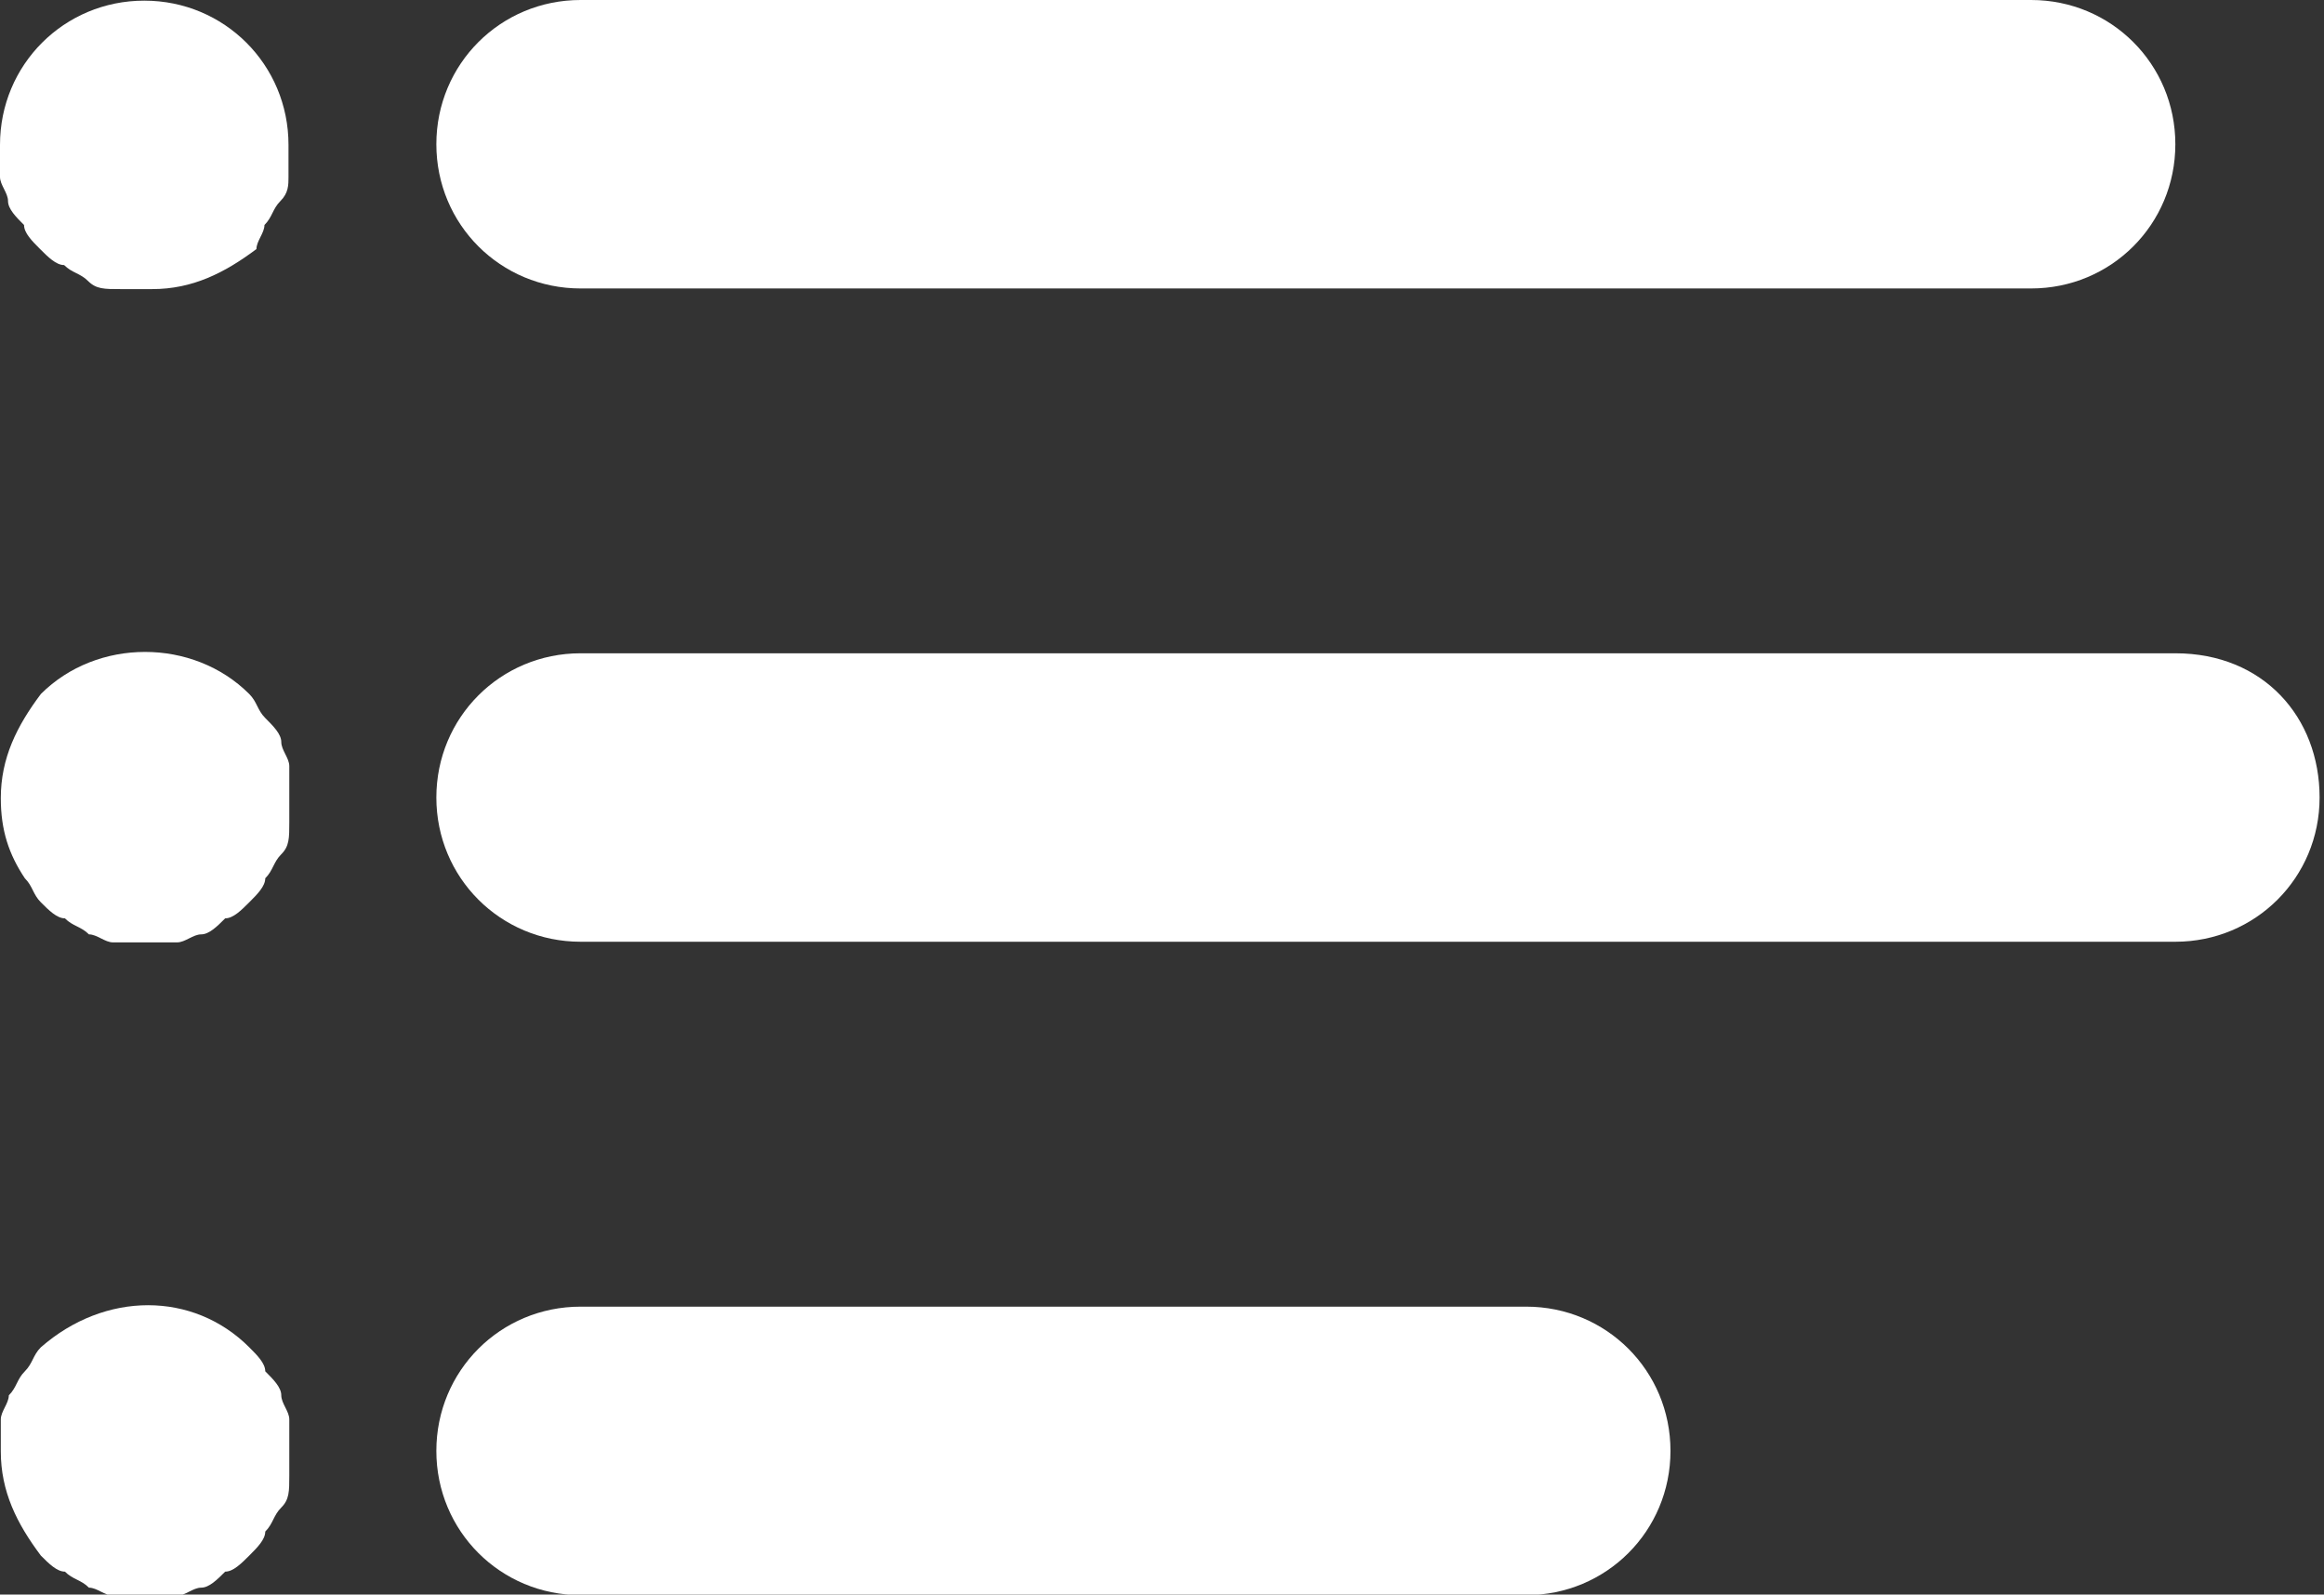
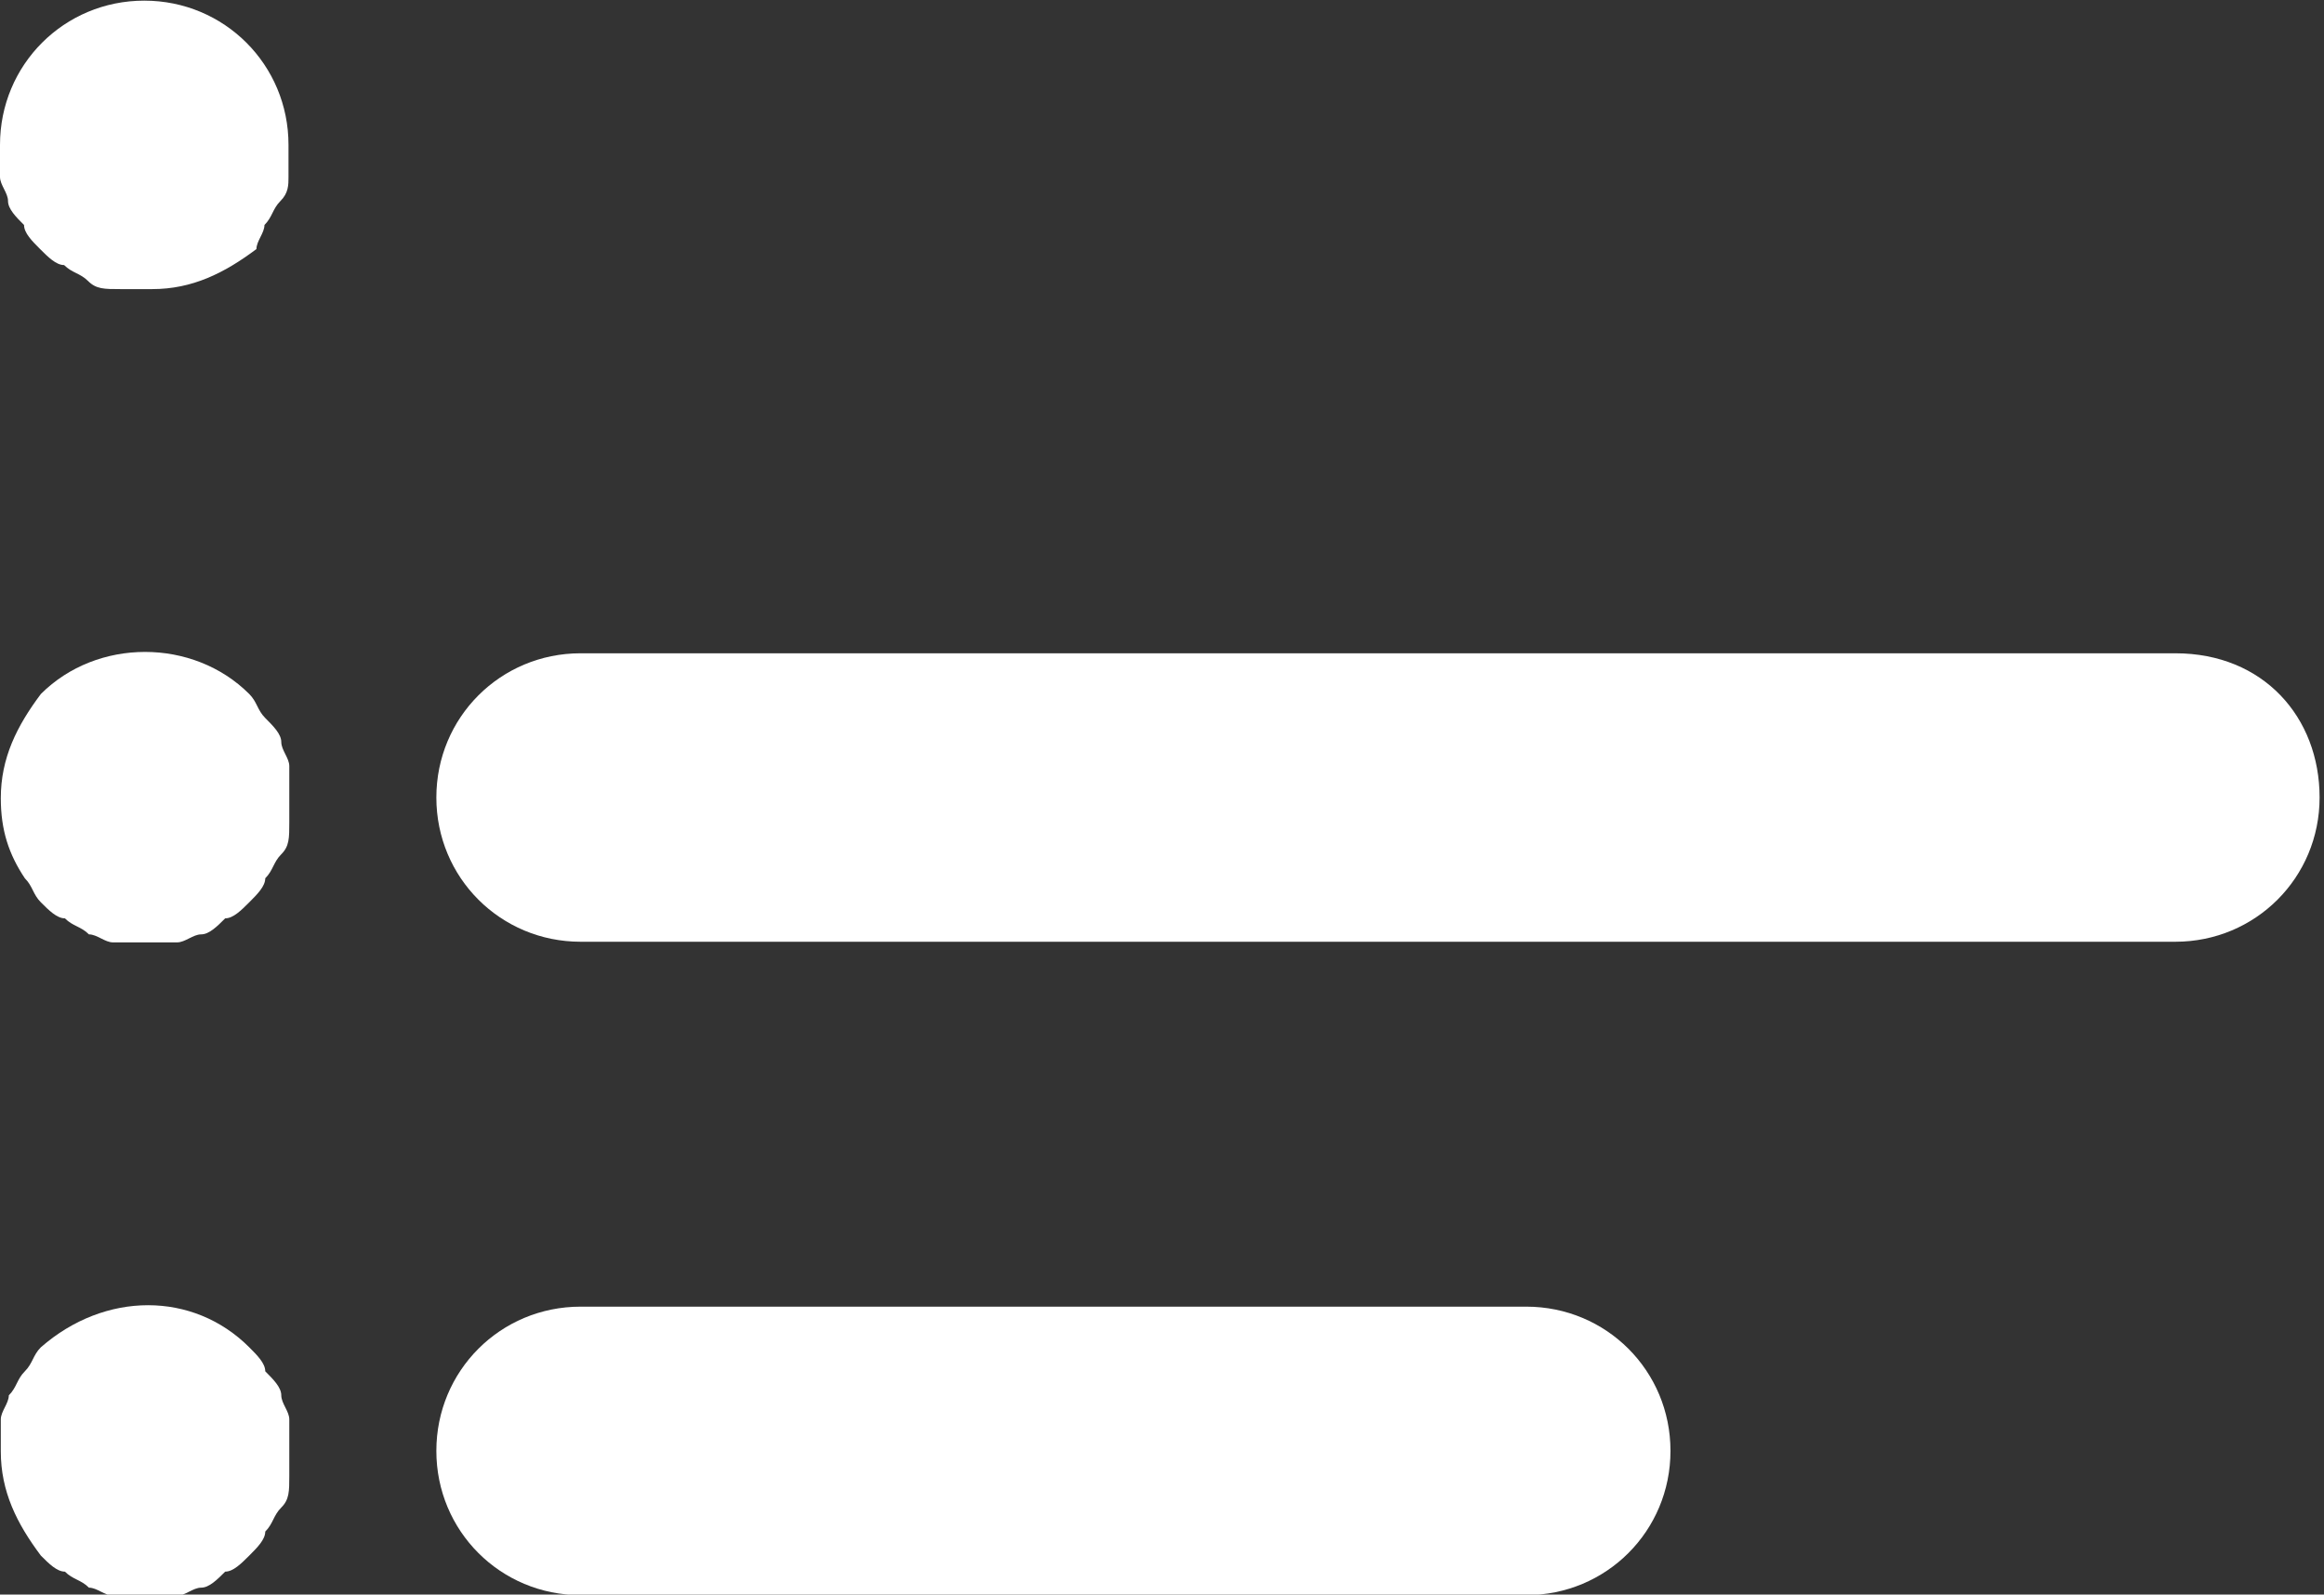
<svg xmlns="http://www.w3.org/2000/svg" version="1.1" id="Livello_1" x="0px" y="0px" viewBox="0 0 29 19.9" style="enable-background:new 0 0 29 19.9;" xml:space="preserve">
  <rect x="0" y="0" width="29" height="19.9" fill="#333333" stroke="none" />
  <style type="text/css">
	.st0{fill:#FFFFFF;}
</style>
  <g id="list" transform="translate(-0.001 -80)">
    <g id="Raggruppa_13" transform="translate(5.446 80)">
      <g id="Raggruppa_12" transform="translate(0 0)">
-         <path id="Tracciato_65" class="st0" d="M19.9,0H1.8C0.8,0,0,0.8,0,1.8c0,1,0.8,1.8,1.8,1.8h18.1c1,0,1.8-0.8,1.8-1.8     C21.7,0.8,20.9,0,19.9,0z" />
-       </g>
+         </g>
    </g>
    <g id="Raggruppa_15" transform="translate(0.001 80.008)">
      <g id="Raggruppa_14" transform="translate(0 0)">
        <path id="Tracciato_66" class="st0" d="M3.6,1.8c0-1-0.8-1.8-1.8-1.8S0,0.8,0,1.8C0,1.9,0,2,0,2.2c0,0.1,0.1,0.2,0.1,0.3     c0,0.1,0.1,0.2,0.2,0.3C0.3,2.9,0.4,3,0.5,3.1c0.1,0.1,0.2,0.2,0.3,0.2C0.9,3.4,1,3.4,1.1,3.5c0.1,0.1,0.2,0.1,0.4,0.1     c0.1,0,0.2,0,0.4,0c0.5,0,0.9-0.2,1.3-0.5C3.2,3,3.3,2.9,3.3,2.8c0.1-0.1,0.1-0.2,0.2-0.3c0.1-0.1,0.1-0.2,0.1-0.3     C3.6,2,3.6,1.9,3.6,1.8z" />
      </g>
    </g>
    <g id="Raggruppa_17" transform="translate(0.011 88.161)">
      <g id="Raggruppa_16" transform="translate(0 0)">
        <path id="Tracciato_67" class="st0" d="M3.6,1.8c0-0.1,0-0.2,0-0.4c0-0.1-0.1-0.2-0.1-0.3c0-0.1-0.1-0.2-0.2-0.3     C3.2,0.7,3.2,0.6,3.1,0.5c-0.7-0.7-1.9-0.7-2.6,0C0.2,0.9,0,1.3,0,1.8c0,0.4,0.1,0.7,0.3,1C0.4,2.9,0.4,3,0.5,3.1     c0.1,0.1,0.2,0.2,0.3,0.2C0.9,3.4,1,3.4,1.1,3.5c0.1,0,0.2,0.1,0.3,0.1c0.1,0,0.2,0,0.4,0c0.1,0,0.2,0,0.4,0     c0.1,0,0.2-0.1,0.3-0.1c0.1,0,0.2-0.1,0.3-0.2C2.9,3.3,3,3.2,3.1,3.1C3.2,3,3.3,2.9,3.3,2.8c0.1-0.1,0.1-0.2,0.2-0.3     c0.1-0.1,0.1-0.2,0.1-0.4C3.6,2,3.6,1.9,3.6,1.8z" />
      </g>
    </g>
    <g id="Raggruppa_19" transform="translate(0.011 96.314)">
      <g id="Raggruppa_18" transform="translate(0 0)">
        <path id="Tracciato_68" class="st0" d="M3.6,1.8c0-0.1,0-0.2,0-0.4c0-0.1-0.1-0.2-0.1-0.3c0-0.1-0.1-0.2-0.2-0.3     C3.3,0.7,3.2,0.6,3.1,0.5c-0.7-0.7-1.8-0.7-2.6,0C0.4,0.6,0.4,0.7,0.3,0.8C0.2,0.9,0.2,1,0.1,1.1c0,0.1-0.1,0.2-0.1,0.3     c0,0.1,0,0.2,0,0.4c0,0.5,0.2,0.9,0.5,1.3c0.1,0.1,0.2,0.2,0.3,0.2C0.9,3.4,1,3.4,1.1,3.5c0.1,0,0.2,0.1,0.3,0.1     c0.1,0,0.2,0,0.4,0c0.1,0,0.2,0,0.4,0c0.1,0,0.2-0.1,0.3-0.1c0.1,0,0.2-0.1,0.3-0.2C2.9,3.3,3,3.2,3.1,3.1C3.2,3,3.3,2.9,3.3,2.8     c0.1-0.1,0.1-0.2,0.2-0.3c0.1-0.1,0.1-0.2,0.1-0.4C3.6,2,3.6,1.9,3.6,1.8z" />
      </g>
    </g>
    <g id="Raggruppa_21" transform="translate(5.446 88.153)">
      <g id="Raggruppa_20" transform="translate(0 0)">
        <path id="Tracciato_69" class="st0" d="M21.7,0H1.8C0.8,0,0,0.8,0,1.8s0.8,1.8,1.8,1.8c0,0,0,0,0,0h19.9c1,0,1.8-0.8,1.8-1.8     S22.8,0,21.7,0C21.7,0,21.7,0,21.7,0L21.7,0z" />
      </g>
    </g>
    <g id="Raggruppa_23" transform="translate(5.446 96.307)">
      <g id="Raggruppa_22" transform="translate(0 0)">
        <path id="Tracciato_70" class="st0" d="M13.6,0H1.8C0.8,0,0,0.8,0,1.8s0.8,1.8,1.8,1.8c0,0,0,0,0,0h11.8c1,0,1.8-0.8,1.8-1.8     S14.6,0,13.6,0C13.6,0,13.6,0,13.6,0z" />
      </g>
    </g>
  </g>
</svg>